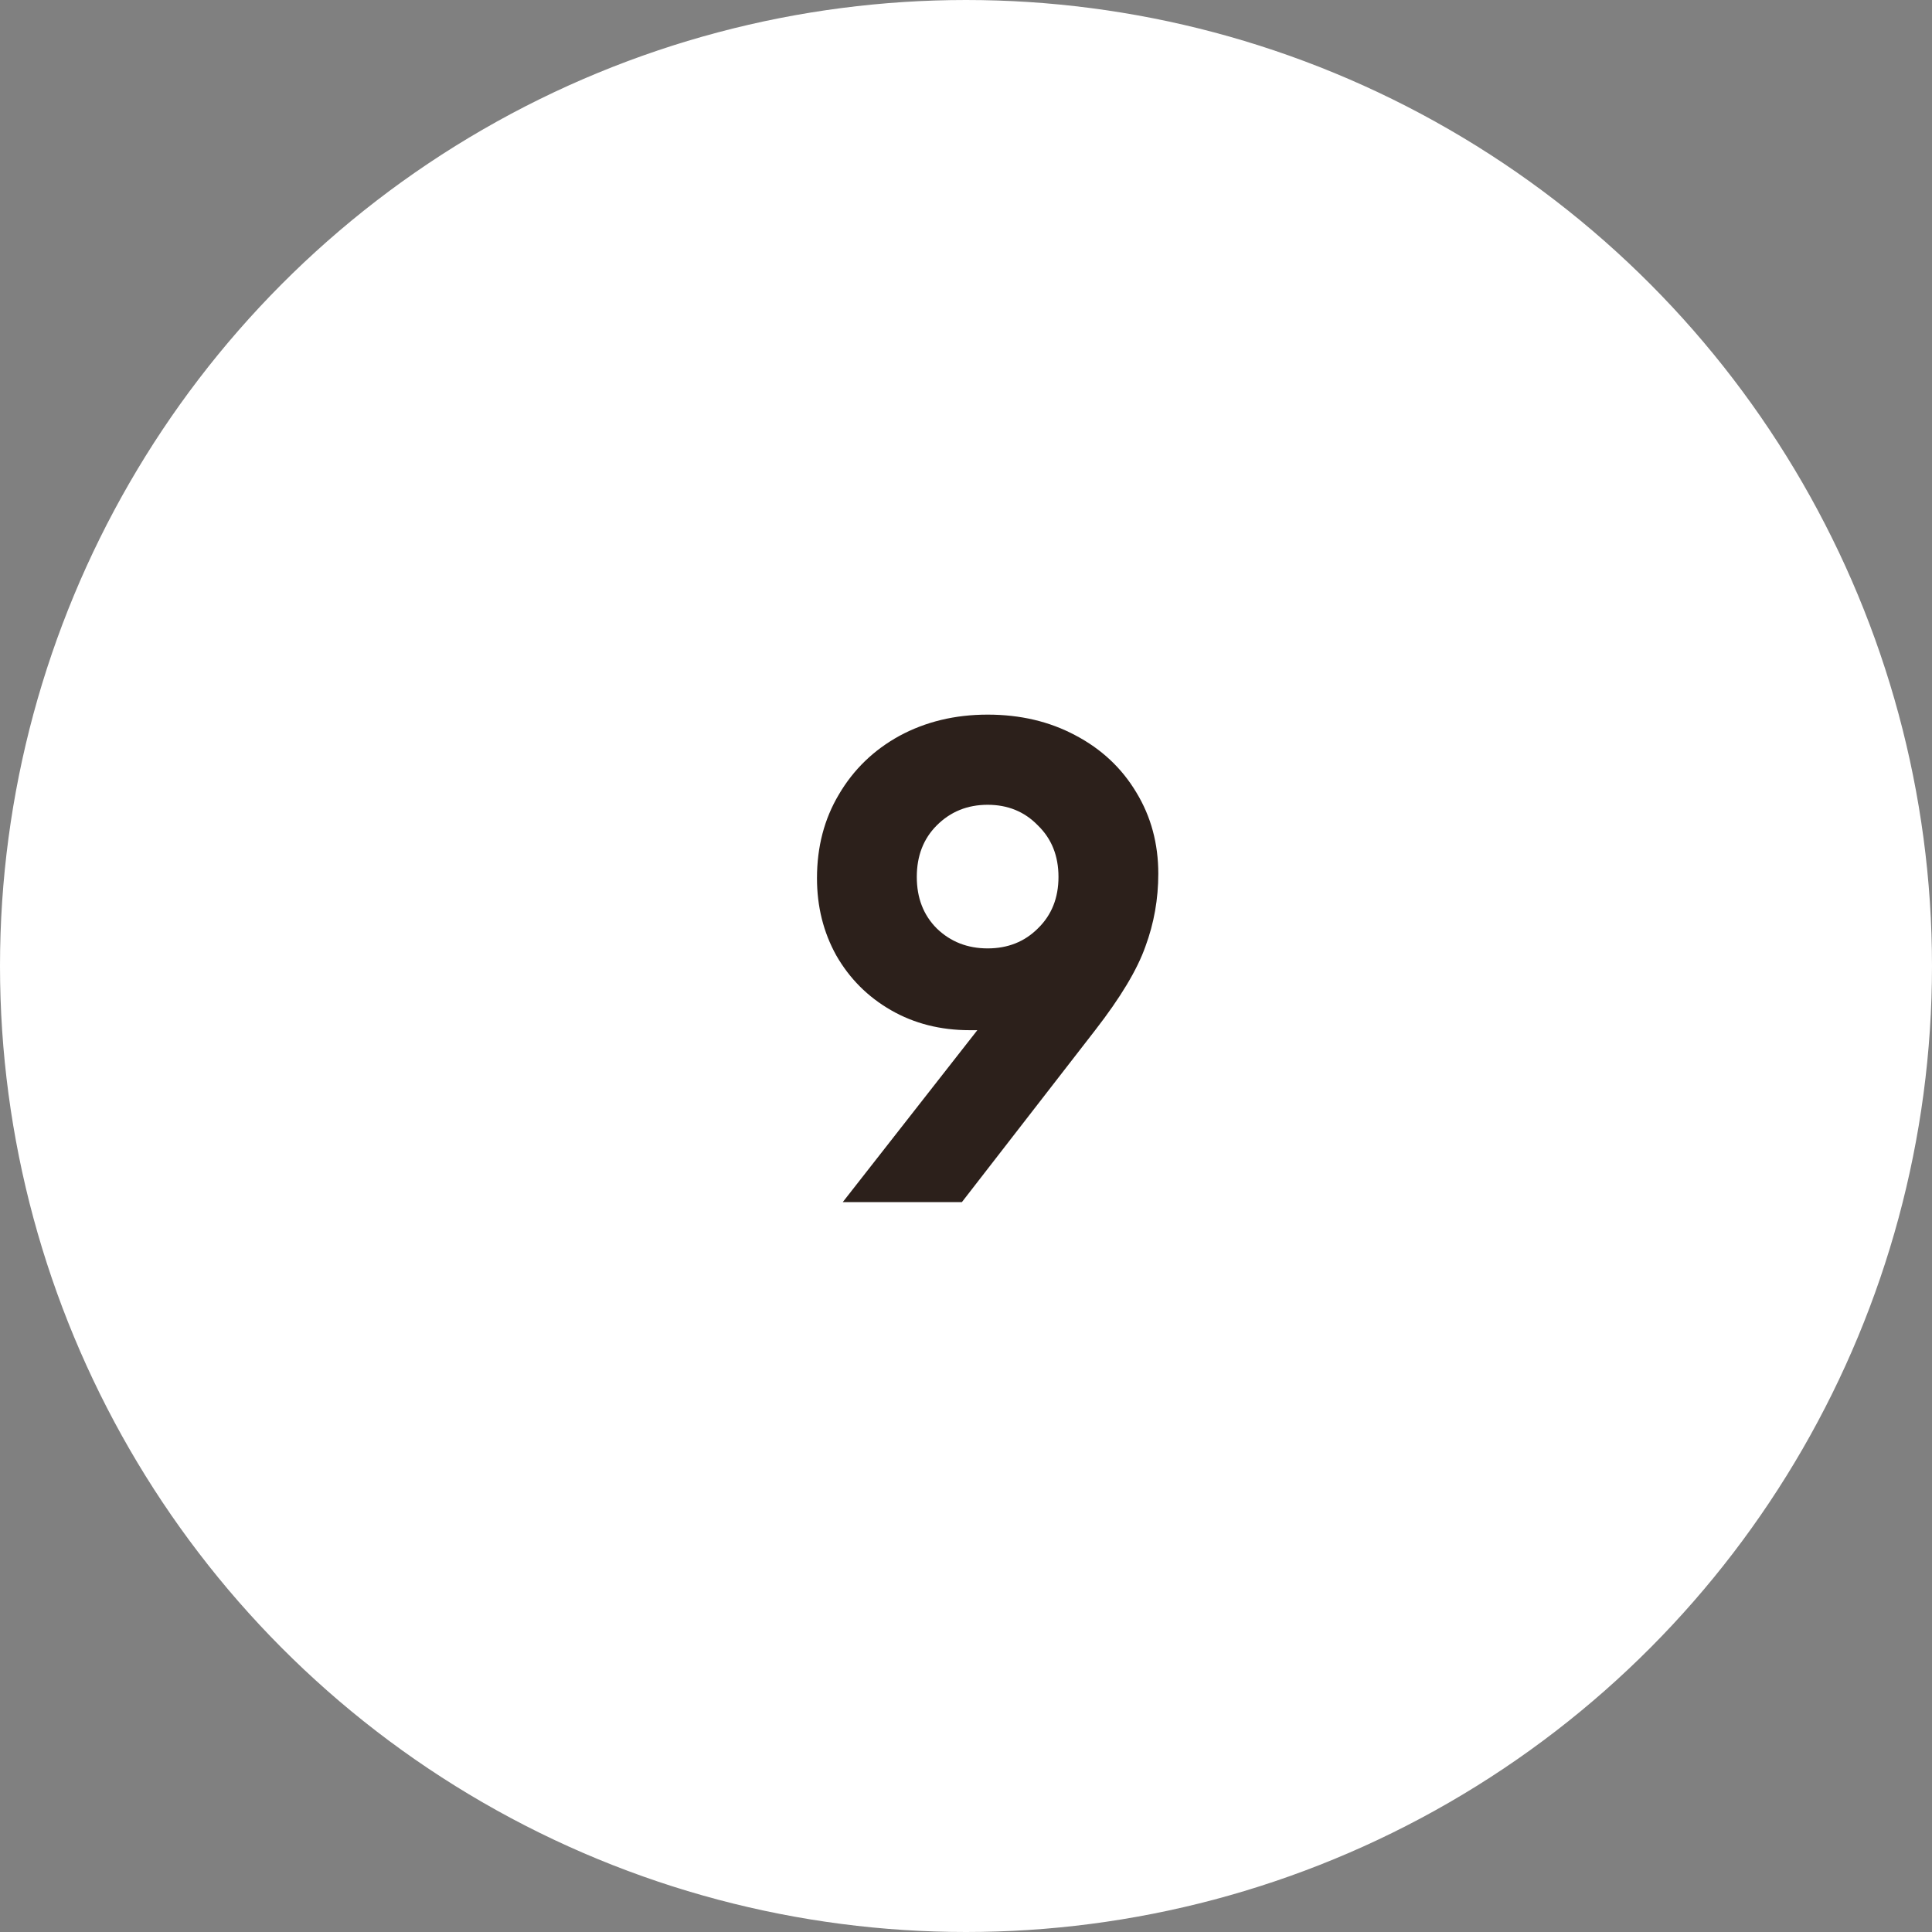
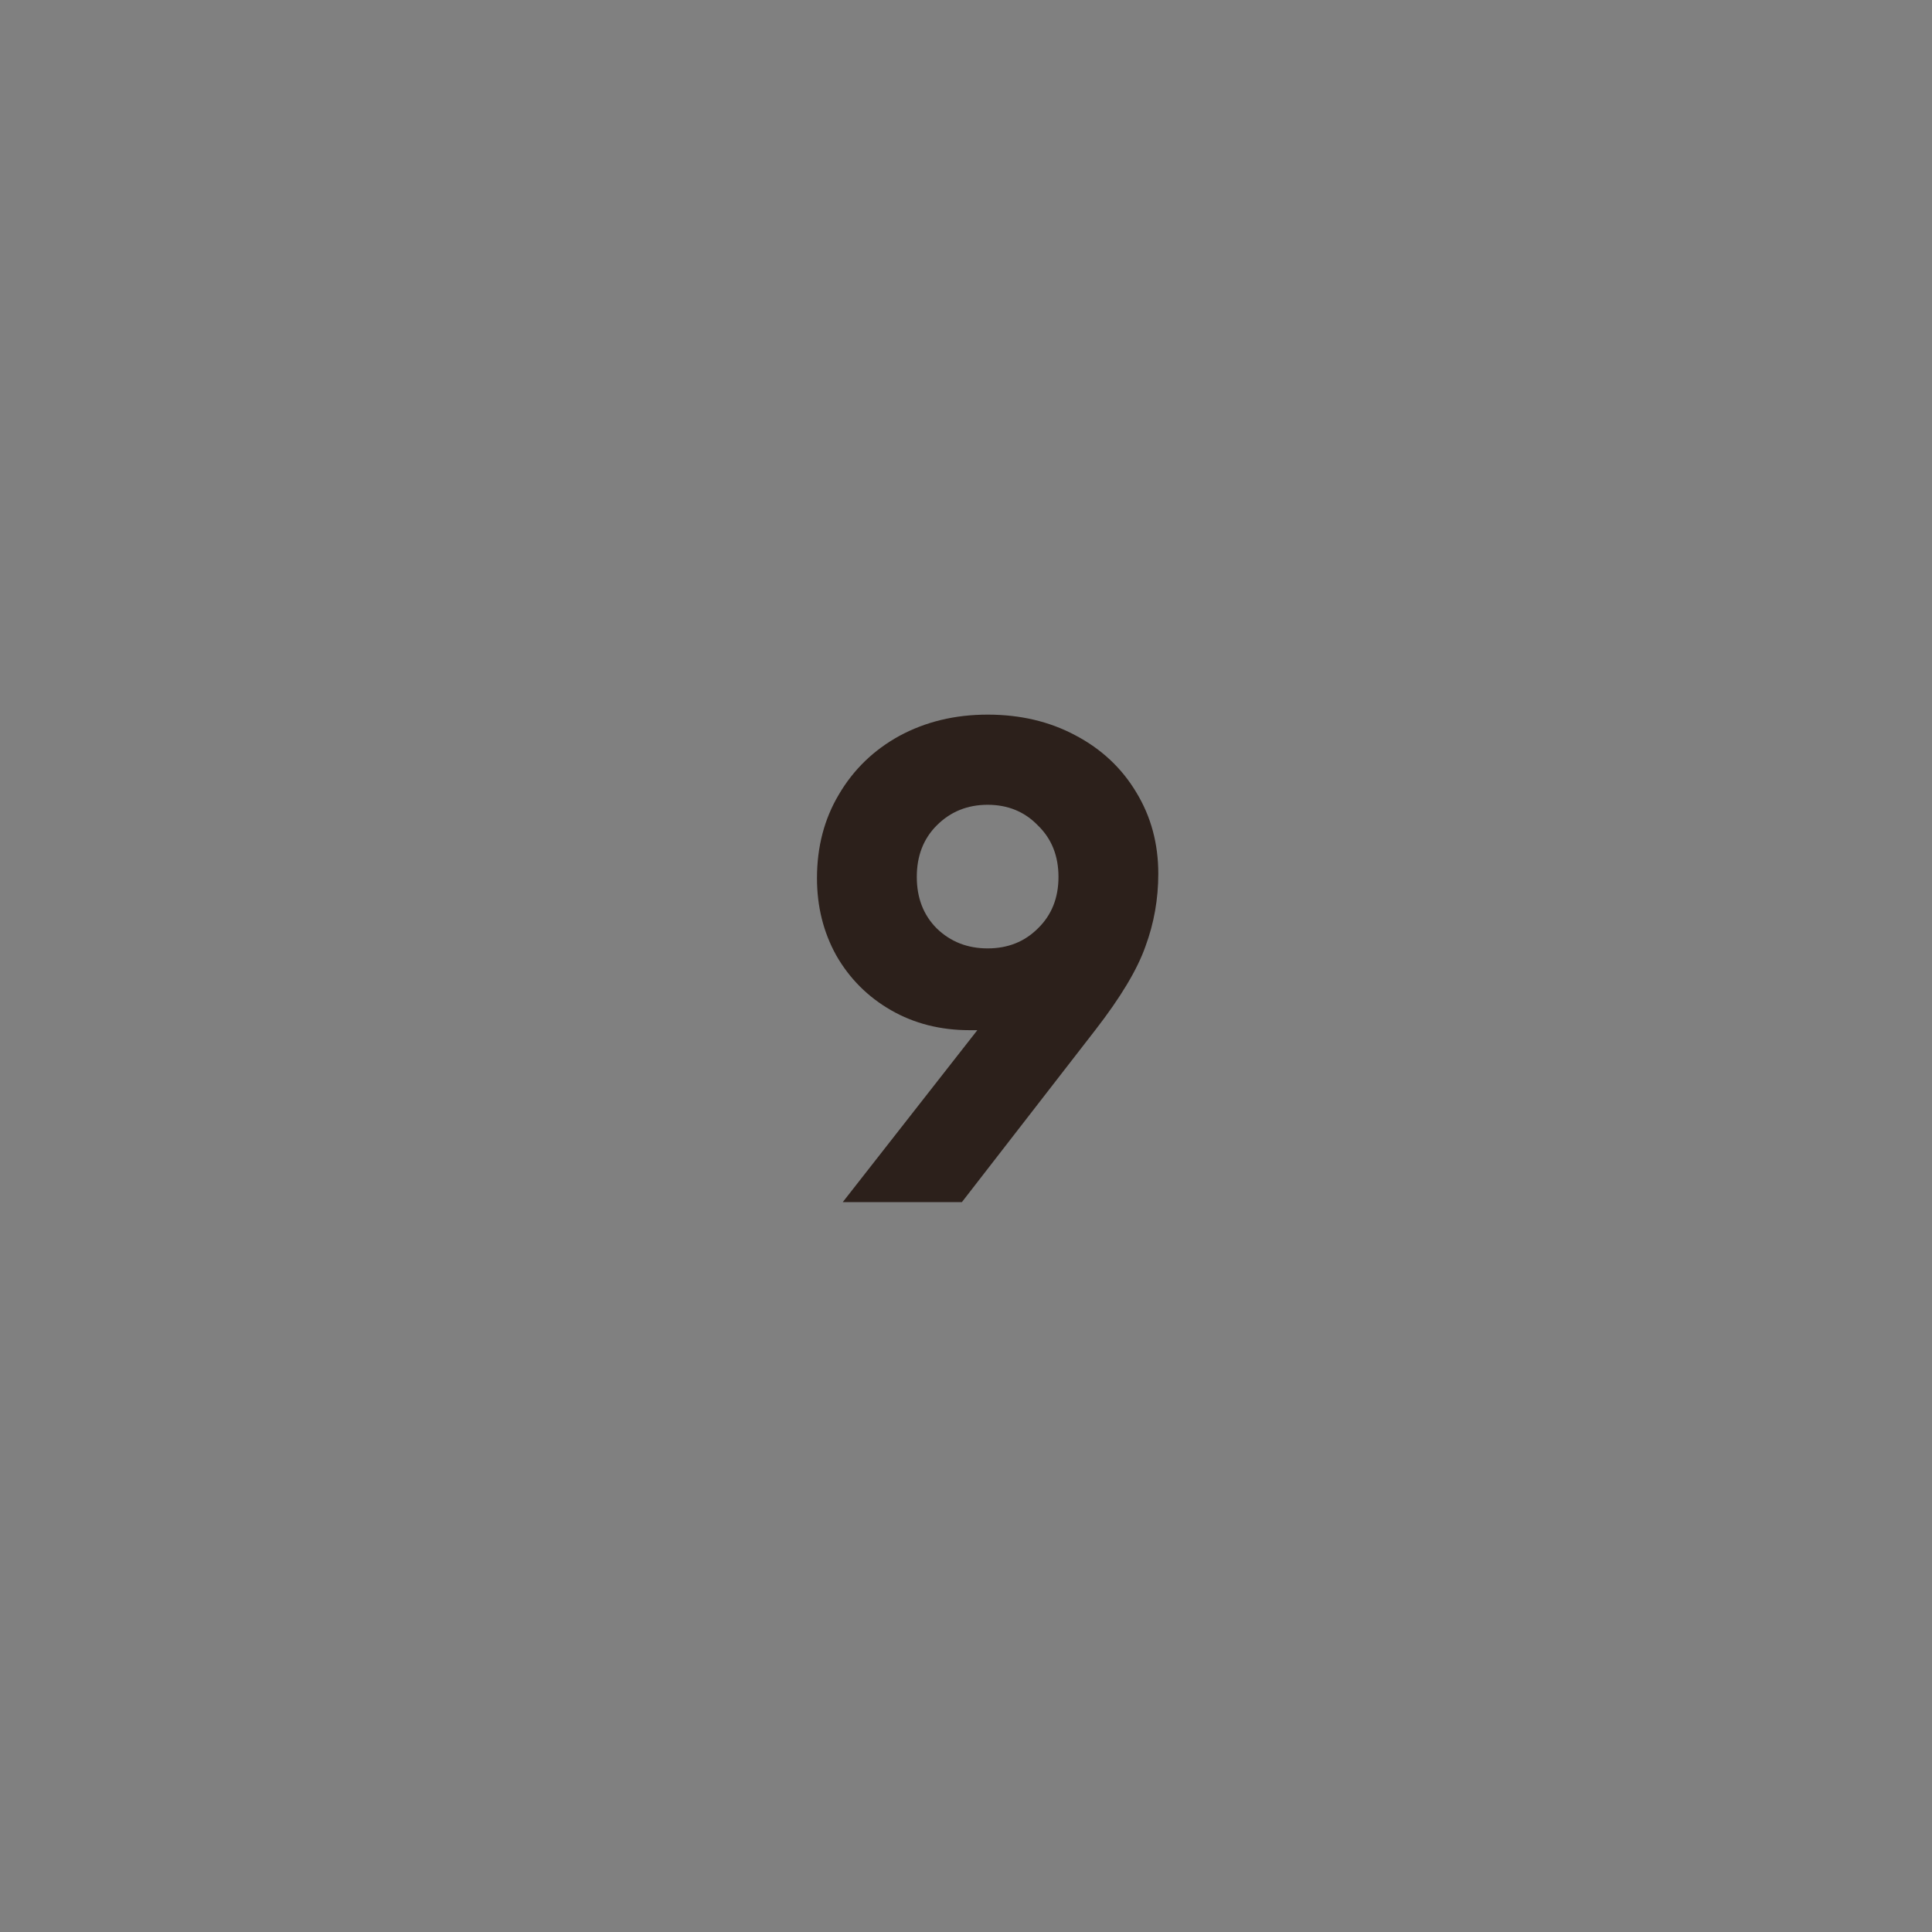
<svg xmlns="http://www.w3.org/2000/svg" width="45" height="45" viewBox="0 0 45 45" fill="none">
  <rect x="0" y="0" width="45" height="45" fill="#808080" stroke="none" />
-   <circle cx="22.5" cy="22.5" r="22" fill="white" stroke="white" />
  <path d="M22.764 23.995H22.584C21.904 23.995 21.294 23.84 20.754 23.53C20.214 23.22 19.789 22.795 19.479 22.255C19.179 21.715 19.029 21.115 19.029 20.455C19.029 19.725 19.199 19.075 19.539 18.505C19.879 17.925 20.349 17.47 20.949 17.14C21.559 16.81 22.244 16.645 23.004 16.645C23.764 16.645 24.444 16.805 25.044 17.125C25.654 17.445 26.129 17.89 26.469 18.46C26.809 19.02 26.979 19.65 26.979 20.35C26.979 20.94 26.879 21.505 26.679 22.045C26.489 22.585 26.099 23.235 25.509 23.995L22.404 28H19.629L22.764 23.995ZM21.354 20.425C21.354 20.915 21.509 21.315 21.819 21.625C22.139 21.935 22.534 22.09 23.004 22.09C23.474 22.09 23.864 21.935 24.174 21.625C24.494 21.315 24.654 20.915 24.654 20.425C24.654 19.935 24.494 19.535 24.174 19.225C23.864 18.905 23.474 18.745 23.004 18.745C22.534 18.745 22.139 18.905 21.819 19.225C21.509 19.535 21.354 19.935 21.354 20.425Z" fill="#2C201B" />
</svg>